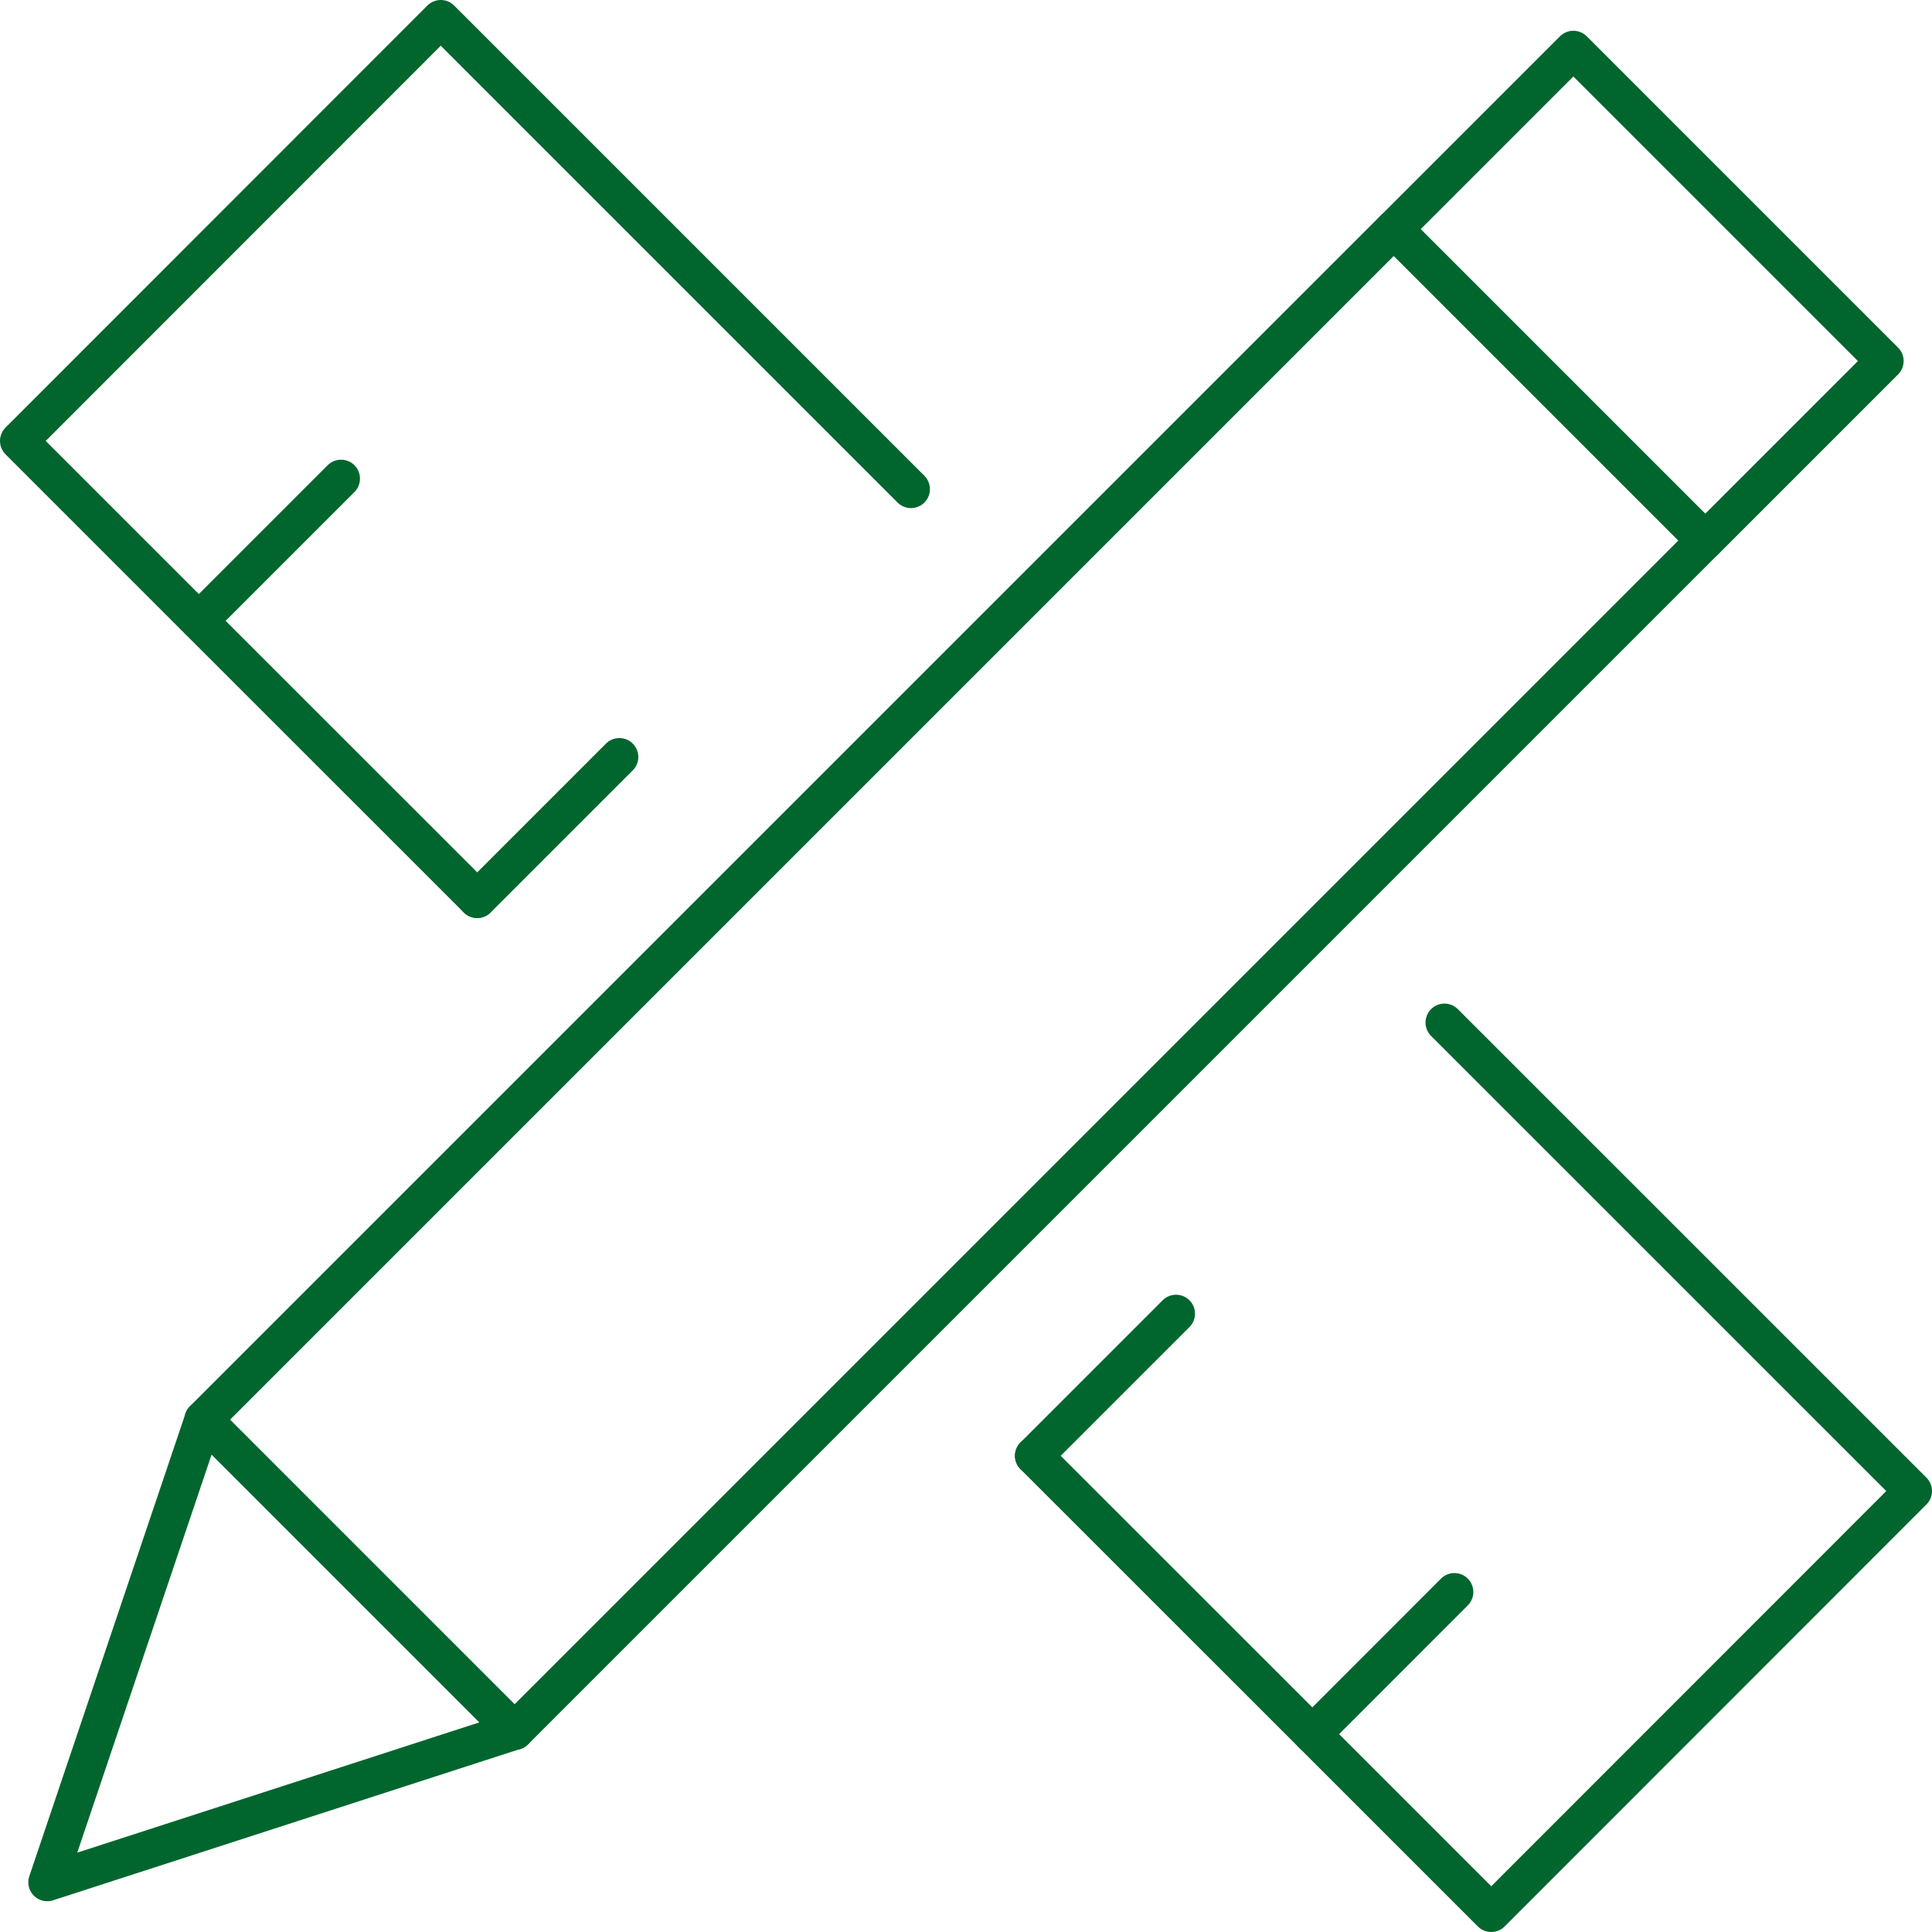
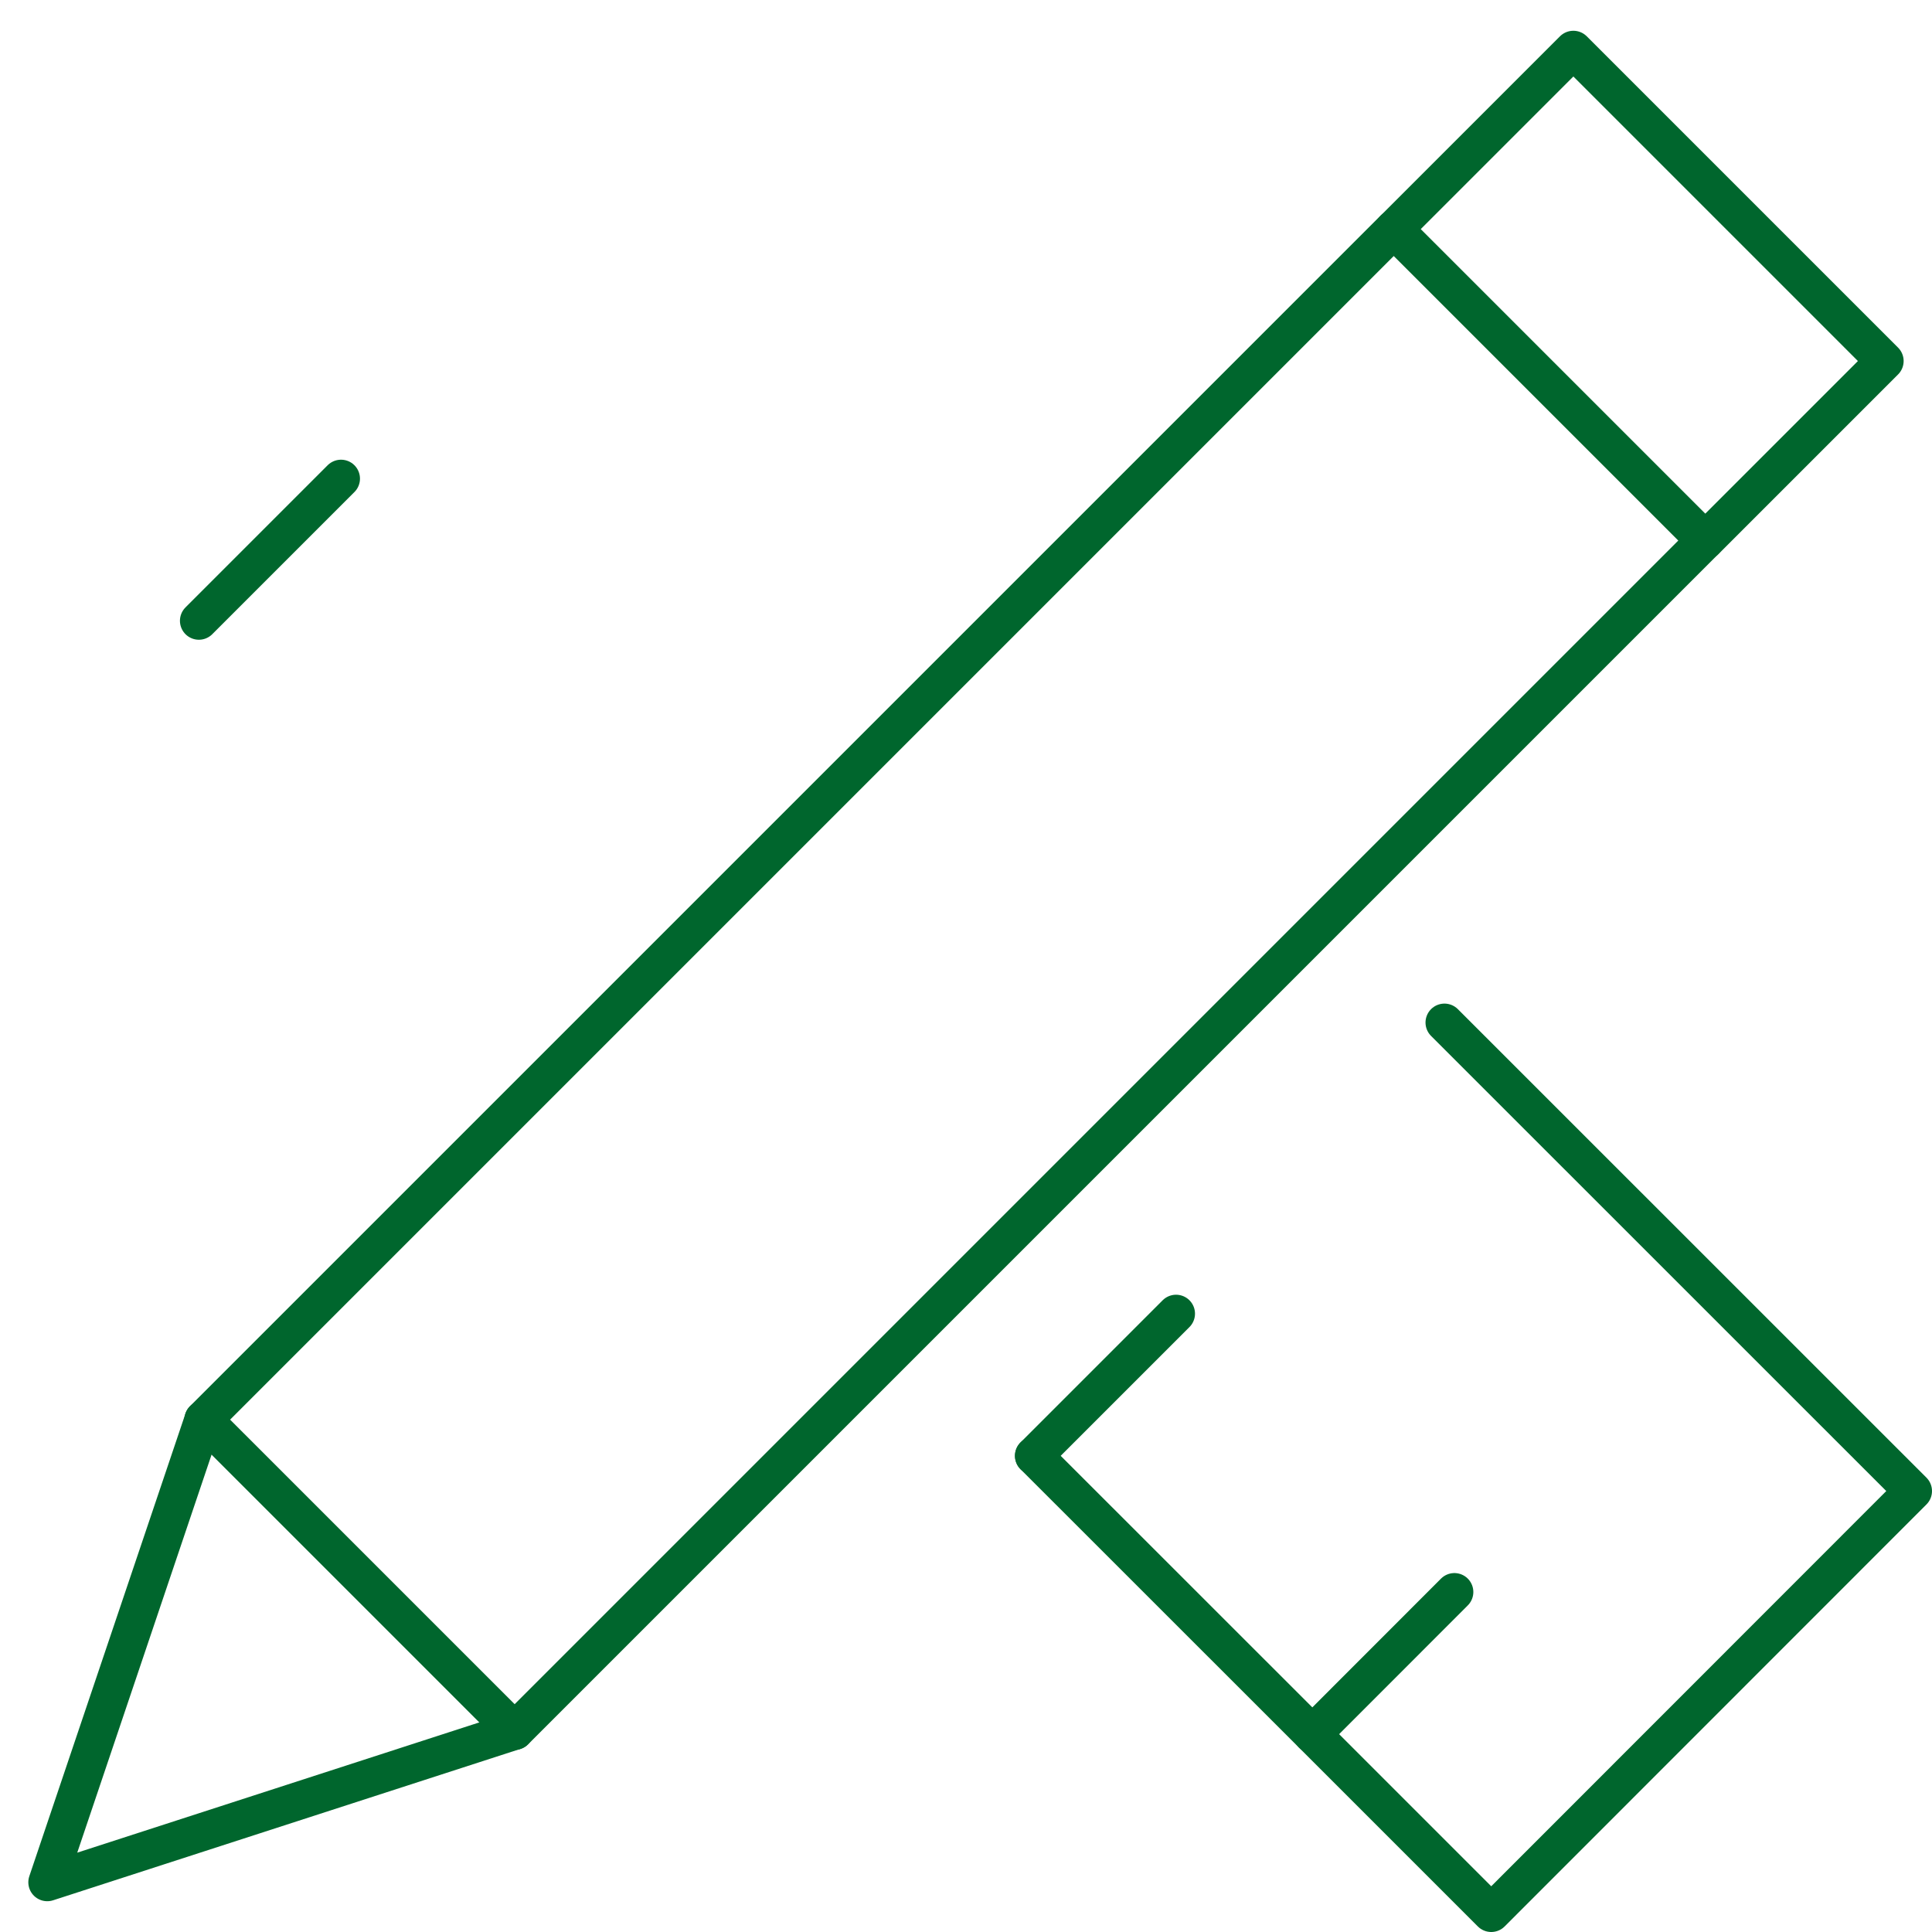
<svg xmlns="http://www.w3.org/2000/svg" id="Ebene_2" viewBox="0 0 204 204">
  <defs>
    <style>.cls-1{fill:none;stroke:#00662d;stroke-linecap:round;stroke-linejoin:round;stroke-width:4px;}</style>
  </defs>
  <g id="Icons">
    <g id="Tools">
-       <polyline class="cls-1" points="50.38 94.93 21 65.56 2 46.56 46.54 2 96.19 51.65" />
      <polyline class="cls-1" points="152.52 107.97 202 157.44 157.46 202 138.57 183.11 109.17 153.72" />
      <line class="cls-1" x1="21" y1="65.55" x2="36.01" y2="50.54" />
-       <line class="cls-1" x1="50.39" y1="94.94" x2="65.4" y2="79.93" />
      <line class="cls-1" x1="109.17" y1="153.72" x2="124.18" y2="138.71" />
      <line class="cls-1" x1="138.57" y1="183.11" x2="153.57" y2="168.1" />
      <rect class="cls-1" x="149.85" y="17.76" width="46.49" height="26.8" transform="translate(72.73 -113.27) rotate(45)" />
      <rect class="cls-1" x="77.52" y="14.6" width="46.49" height="177.77" transform="translate(102.68 -40.94) rotate(45)" />
      <polyline class="cls-1" points="21.48 149.89 4.99 198.75 54.35 182.76" />
    </g>
  </g>
</svg>